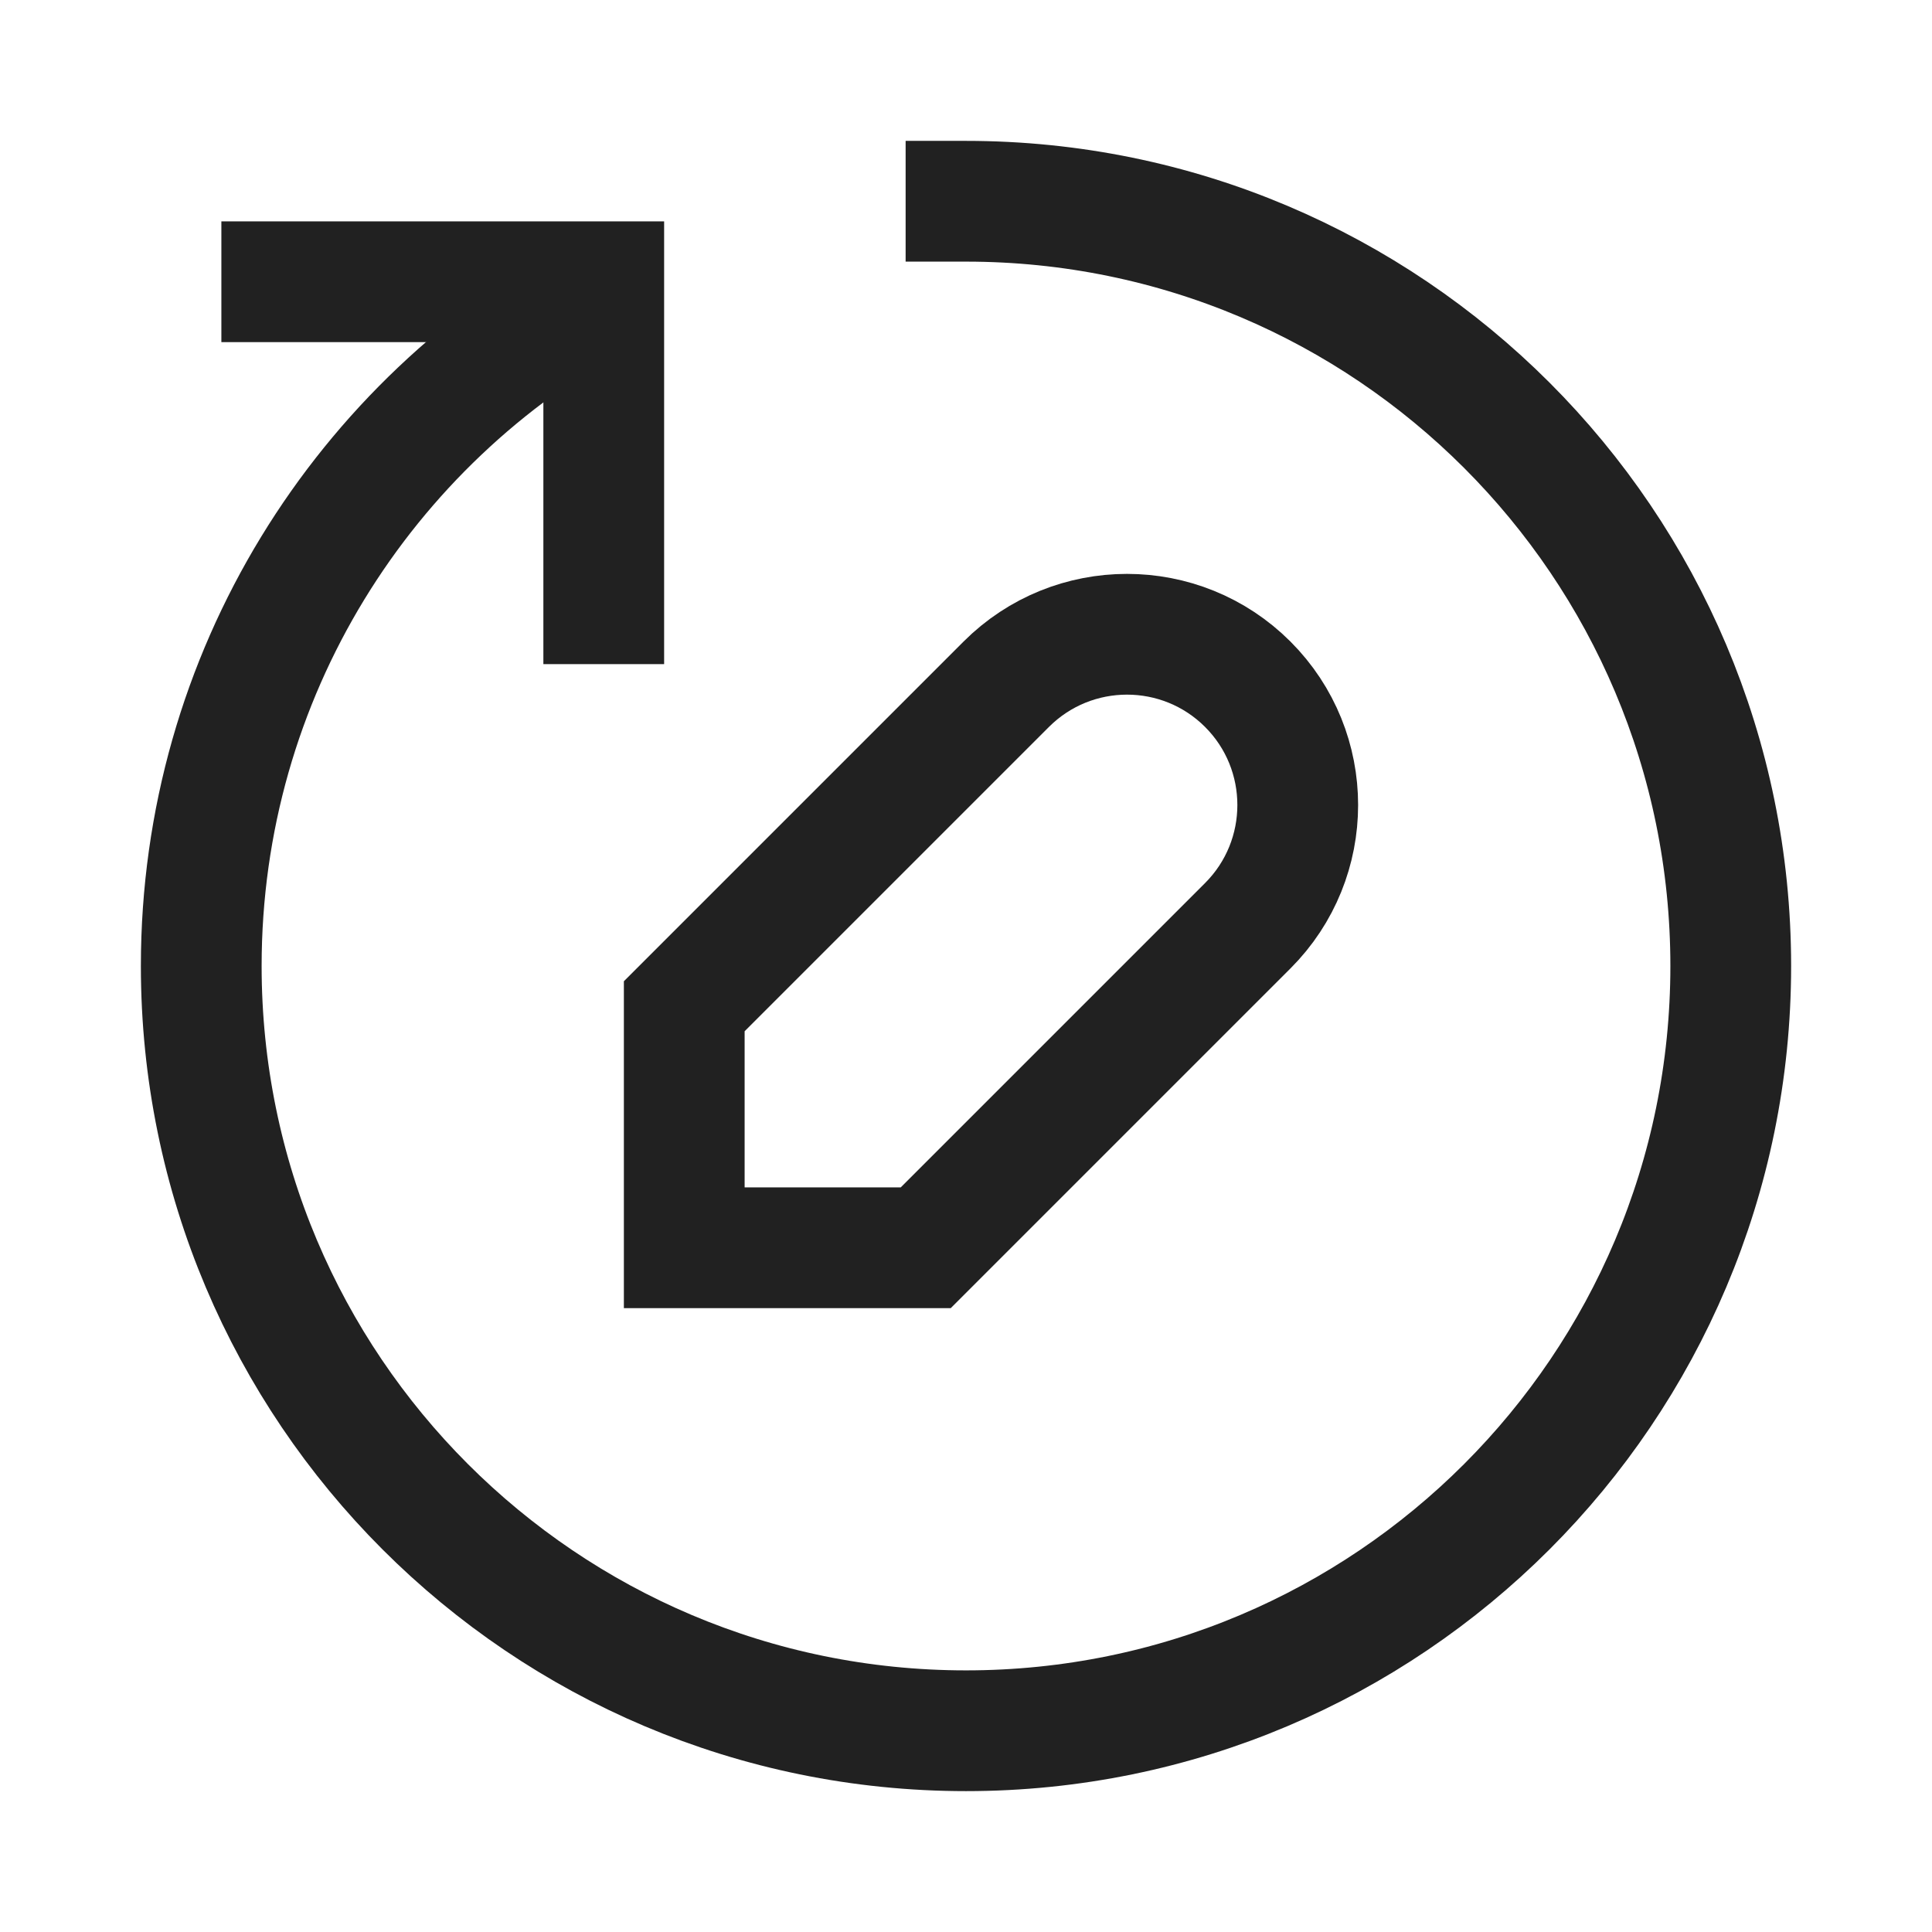
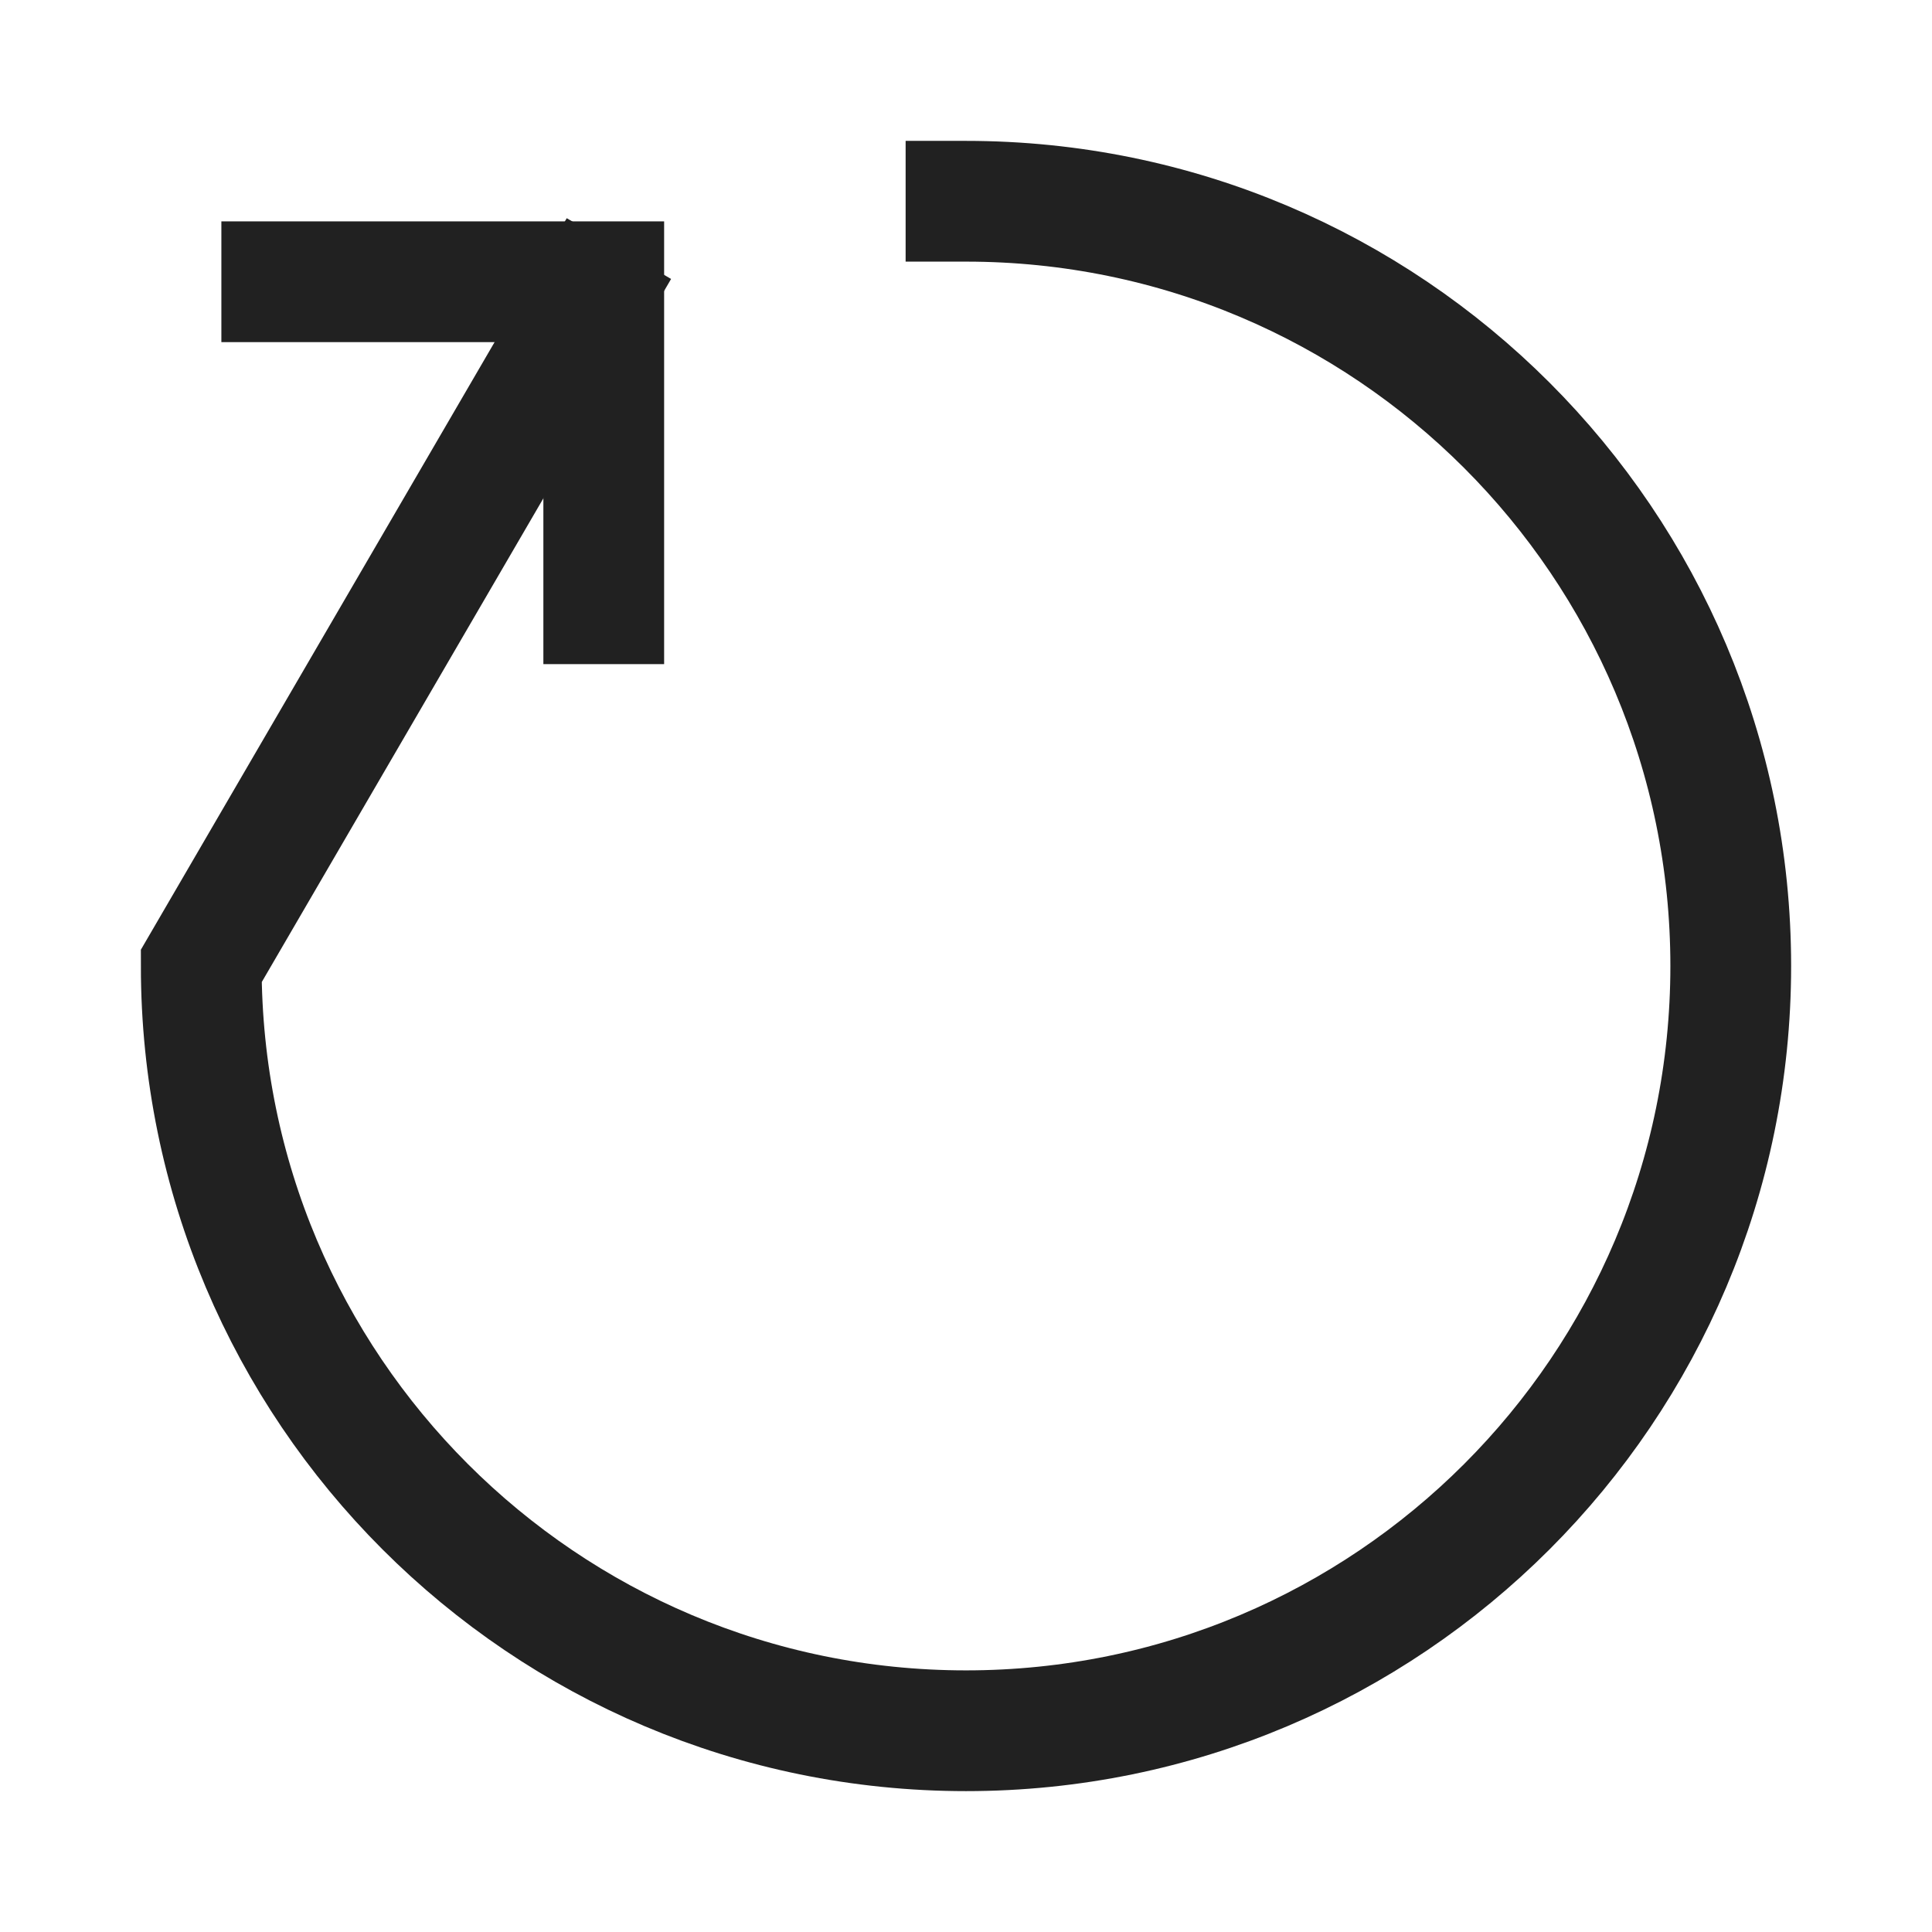
<svg xmlns="http://www.w3.org/2000/svg" width="24" height="24" viewBox="0 0 24 24" fill="none">
  <path d="M3.5 3.5H7.5V7.5" stroke="#212121" stroke-width="1.5" stroke-miterlimit="10" stroke-linecap="square" />
-   <path d="M12 2.5C17.247 2.5 21.5 6.753 21.5 12C21.5 17.247 17.247 21.5 12 21.5C6.753 21.5 2.5 17.247 2.5 12C2.5 8.381 4.523 5.235 7.5 3.631L7.311 3.736" stroke="#212121" stroke-width="1.5" stroke-miterlimit="10" stroke-linecap="square" />
-   <path d="M11.5 15.5L15.5 11.5C16.328 10.672 16.328 9.328 15.5 8.5C14.672 7.672 13.328 7.672 12.5 8.5L8.5 12.5V15.5H11.5Z" stroke="#212121" stroke-width="1.5" stroke-miterlimit="10" stroke-linecap="square" />
+   <path d="M12 2.5C17.247 2.5 21.5 6.753 21.5 12C21.5 17.247 17.247 21.5 12 21.5C6.753 21.5 2.5 17.247 2.5 12L7.311 3.736" stroke="#212121" stroke-width="1.5" stroke-miterlimit="10" stroke-linecap="square" />
</svg>